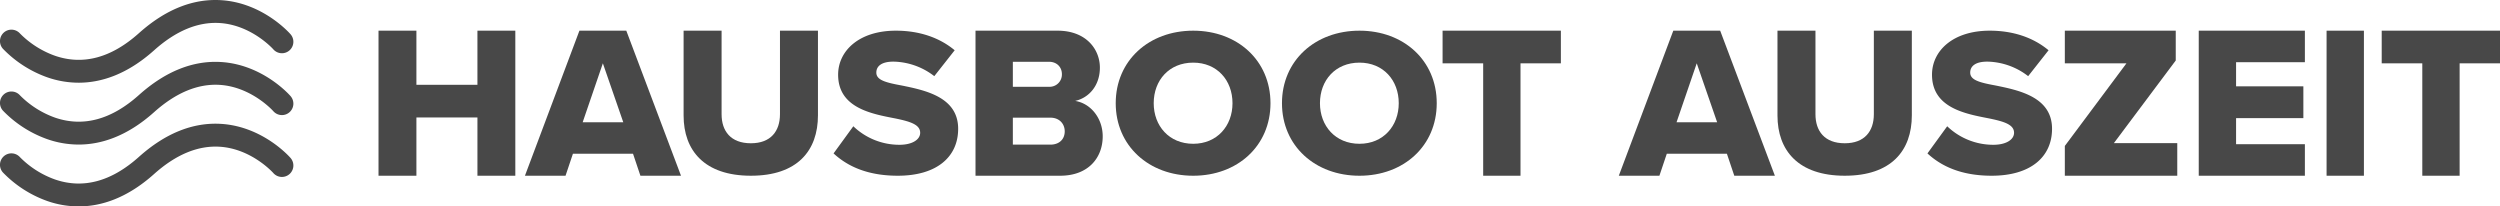
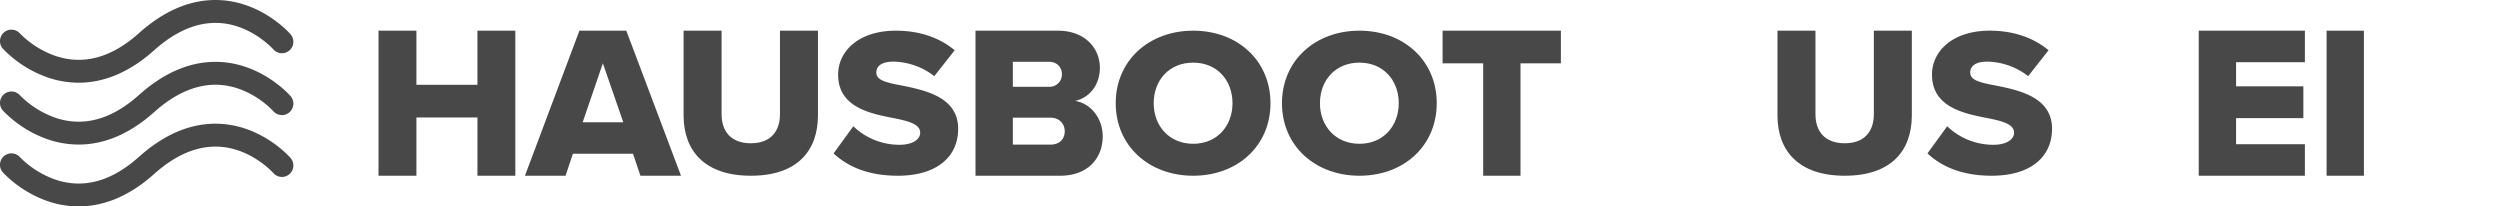
<svg xmlns="http://www.w3.org/2000/svg" viewBox="0 0 1471.439 121.487">
  <defs>
    <style>      .cls-1 {        fill: #484848;      }    </style>
  </defs>
  <g id="Ebene_2" data-name="Ebene 2">
    <g id="Logo_Horizontal_grau">
      <g id="Logo">
        <g id="HAUSBOOT_AUSZEIT" data-name="HAUSBOOT AUSZEIT">
          <path id="H" class="cls-1" d="M281.005,69.128H245.088v34.302H222.784V18.057h22.304V49.928h35.916V18.057h22.302v85.373H281.005Z" />
          <path id="A" class="cls-1" d="M372.587,90.503H337.2l-4.344,12.927H308.966L341.032,18.057h27.594l32.195,85.373H376.931ZM342.948,71.944h23.89L354.83,37.257Z" />
          <path id="U" class="cls-1" d="M402.348,18.057h22.359V67.219c0,9.934,5.364,17.1,17.246,17.1,11.754,0,17.119-7.167,17.119-17.1V18.057h22.357V67.848c0,20.871-12.137,35.582-39.476,35.582S402.348,88.594,402.348,67.974Z" />
          <path id="S" class="cls-1" d="M502.245,74.312a39.095,39.095,0,0,0,27.211,10.904c7.538,0,12.137-3.098,12.137-7.063,0-4.709-5.492-6.567-14.564-8.426-14.052-2.726-33.727-6.195-33.727-25.774,0-13.877,12.137-25.897,33.984-25.897,13.669,0,25.551,3.965,34.62,11.524L549.898,44.821a40.357,40.357,0,0,0-24.017-8.549c-7.283,0-10.093,2.85-10.093,6.444,0,4.336,5.237,5.824,14.692,7.558,14.052,2.85,33.47,6.815,33.47,25.526,0,16.603-12.647,27.631-35.516,27.631-17.246,0-29.255-5.204-37.814-13.134Z" />
          <path id="B" class="cls-1" d="M574.163,18.057h48.293c16.863,0,24.912,11.008,24.912,21.759,0,10.624-6.516,17.791-14.566,19.583,9.072,1.408,16.226,10.111,16.226,20.863,0,12.415-8.305,23.167-25.041,23.167H574.163Zm43.31,33.023a7.22,7.22,0,0,0,7.536-7.423c0-4.224-3.065-7.296-7.536-7.296H596.138V51.08Zm.765,34.047c5.239,0,8.433-3.2,8.433-7.808,0-4.352-3.067-8.064-8.433-8.064H596.138V85.127Z" />
          <path id="O" class="cls-1" d="M702.294,18.057c26.062,0,45.481,17.57,45.481,42.687s-19.418,42.687-45.481,42.687c-26.061,0-45.607-17.57-45.607-42.687S676.233,18.057,702.294,18.057Zm0,18.807c-14.181,0-23.25,10.394-23.25,23.88,0,13.363,9.07,23.88,23.25,23.88,14.054,0,23.124-10.517,23.124-23.88C725.418,47.258,716.348,36.864,702.294,36.864Z" />
          <path id="O-2" data-name="O" class="cls-1" d="M800.146,18.057c26.063,0,45.481,17.57,45.481,42.687s-19.418,42.687-45.481,42.687c-26.061,0-45.607-17.57-45.607-42.687S774.085,18.057,800.146,18.057Zm0,18.807c-14.181,0-23.25,10.394-23.25,23.88,0,13.363,9.07,23.88,23.25,23.88,14.054,0,23.124-10.517,23.124-23.88C823.269,47.258,814.199,36.864,800.146,36.864Z" />
          <path id="T" class="cls-1" d="M872.958,37.257H849.068V18.057h69.626V37.257H894.932v66.173H872.958Z" />
-           <path id="A-2" data-name="A" class="cls-1" d="M1016.417,90.503h-35.387l-4.344,12.927H952.795L984.862,18.057h27.594l32.195,85.373h-23.89ZM986.777,71.944h23.89L998.659,37.257Z" />
          <path id="U-2" data-name="U" class="cls-1" d="M1046.178,18.057h22.359V67.219c0,9.934,5.364,17.1,17.246,17.1,11.754,0,17.119-7.167,17.119-17.1V18.057h22.357V67.848c0,20.871-12.137,35.582-39.476,35.582s-39.605-14.836-39.605-35.457Z" />
          <path id="S-2" data-name="S" class="cls-1" d="M1146.075,74.312a39.095,39.095,0,0,0,27.211,10.904c7.538,0,12.137-3.098,12.137-7.063,0-4.709-5.492-6.567-14.564-8.426-14.052-2.726-33.727-6.195-33.727-25.774,0-13.877,12.137-25.897,33.984-25.897,13.669,0,25.551,3.965,34.62,11.524L1193.727,44.821a40.358,40.358,0,0,0-24.019-8.549c-7.281,0-10.092,2.85-10.092,6.444,0,4.336,5.237,5.824,14.692,7.558,14.052,2.85,33.47,6.815,33.47,25.526,0,16.603-12.647,27.631-35.516,27.631-17.246,0-29.255-5.204-37.814-13.134Z" />
-           <path id="Z" class="cls-1" d="M1215.31,85.895l36.282-48.638H1215.31V18.057h65.282V35.593l-36.409,48.638h37.304v19.199H1215.31Z" />
          <path id="E" class="cls-1" d="M1294.127,18.057h62.473V36.617h-40.498V50.824H1355.705V69.511h-39.603V84.871h40.498v18.56h-62.473Z" />
          <path id="I" class="cls-1" d="M1369.366,18.057h21.975v85.373h-21.975Z" />
-           <path id="T-2" data-name="T" class="cls-1" d="M1425.704,37.257h-23.89V18.057h69.626V37.257H1447.677v66.173h-21.973Z" />
        </g>
        <g id="Welle">
          <path class="cls-1" d="M46.3,48.679A56.238,56.238,0,0,1,27.787,45.494,67.821,67.821,0,0,1,1.718,28.697a6.737,6.737,0,0,1,10.023-9.005h0A54.864,54.864,0,0,0,32.676,32.926c16.441,5.537,32.951,1.035,49.065-13.381C97.319,5.606,113.618-.933,130.18.107c24.476,1.539,40.159,19.285,40.814,20.04a6.737,6.737,0,1,1-10.171,8.837c-.111-.125-12.829-14.323-31.631-15.438-12.773-.752-25.723,4.638-38.467,16.04C74.466,44.133,59.122,48.679,46.3,48.679Z" />
          <path class="cls-1" d="M46.3,121.487a56.238,56.238,0,0,1-18.513-3.185A67.821,67.821,0,0,1,1.718,101.505a6.737,6.737,0,0,1,10.023-9.005h0a54.864,54.864,0,0,0,20.934,13.235c16.441,5.537,32.951,1.035,49.065-13.381,15.579-13.939,31.878-20.478,48.44-19.438C154.655,74.455,170.339,92.201,170.994,92.956a6.737,6.737,0,1,1-10.171,8.837c-.111-.125-12.829-14.323-31.631-15.438-12.773-.752-25.723,4.638-38.467,16.04C74.466,116.942,59.122,121.487,46.3,121.487Z" />
          <path class="cls-1" d="M46.3,85.083a56.238,56.238,0,0,1-18.513-3.185A67.821,67.821,0,0,1,1.718,65.101a6.737,6.737,0,0,1,10.023-9.005h0A54.865,54.865,0,0,0,32.676,69.33c16.441,5.537,32.951,1.035,49.065-13.381,15.579-13.939,31.878-20.478,48.44-19.438,24.476,1.539,40.159,19.285,40.814,20.04a6.737,6.737,0,1,1-10.171,8.837c-.111-.125-12.829-14.323-31.631-15.438-12.773-.752-25.723,4.638-38.467,16.04C74.466,80.537,59.122,85.083,46.3,85.083Z" />
        </g>
      </g>
    </g>
  </g>
</svg>